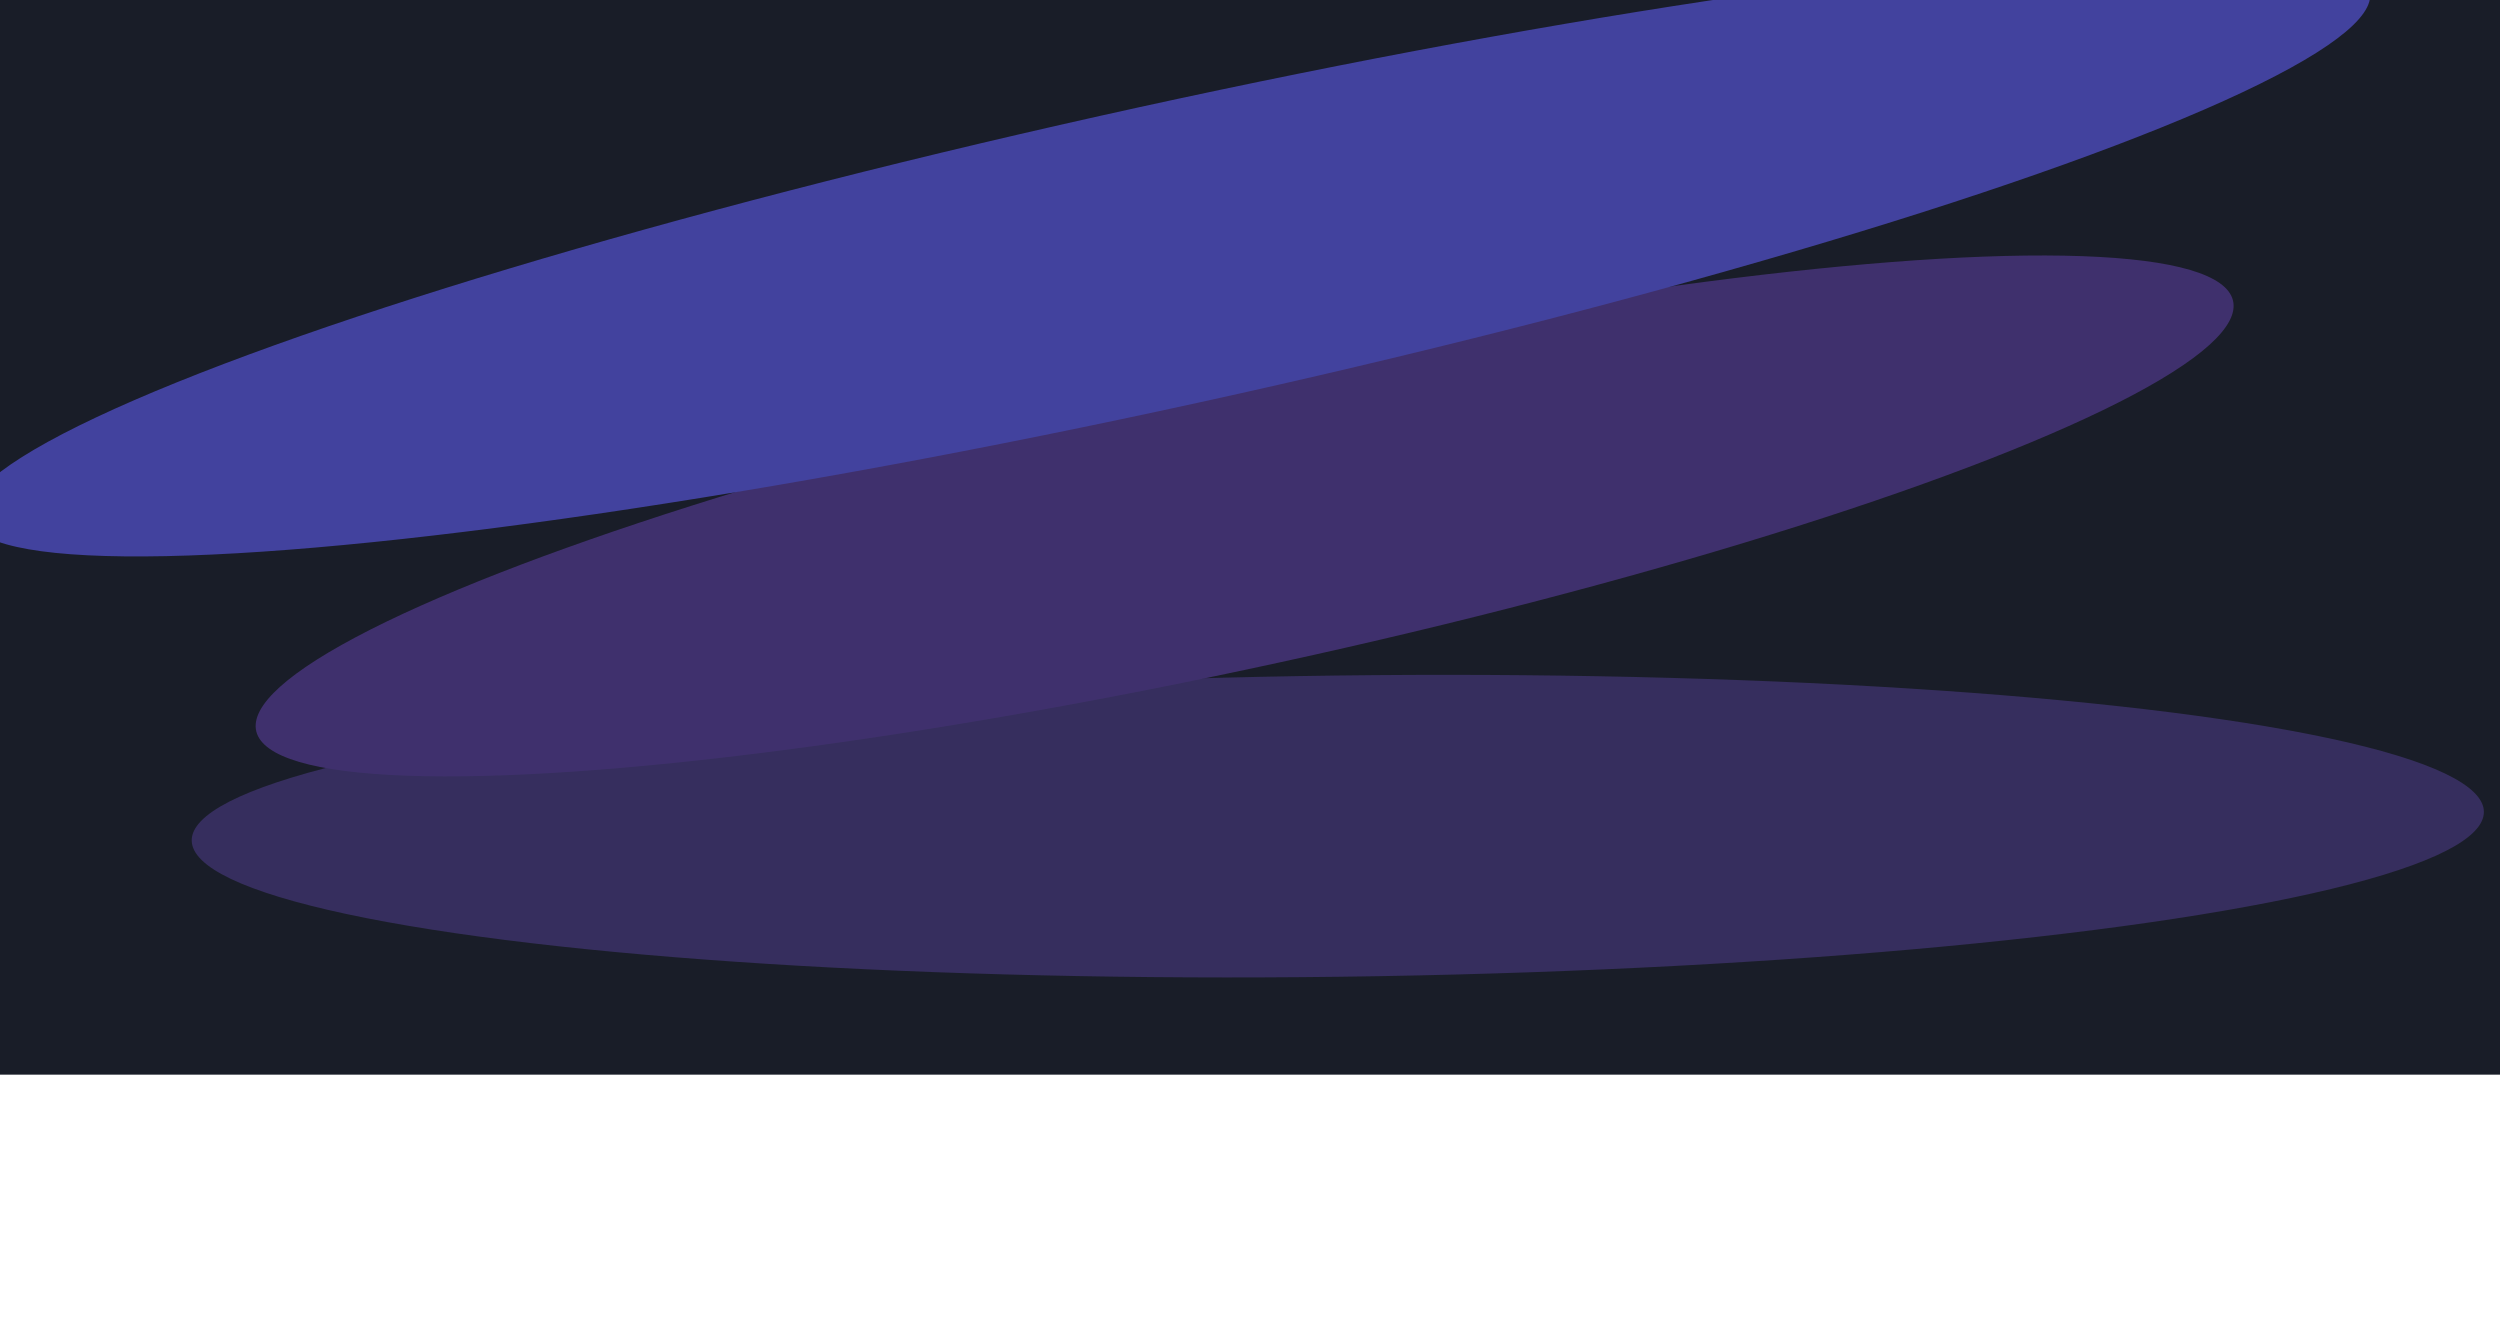
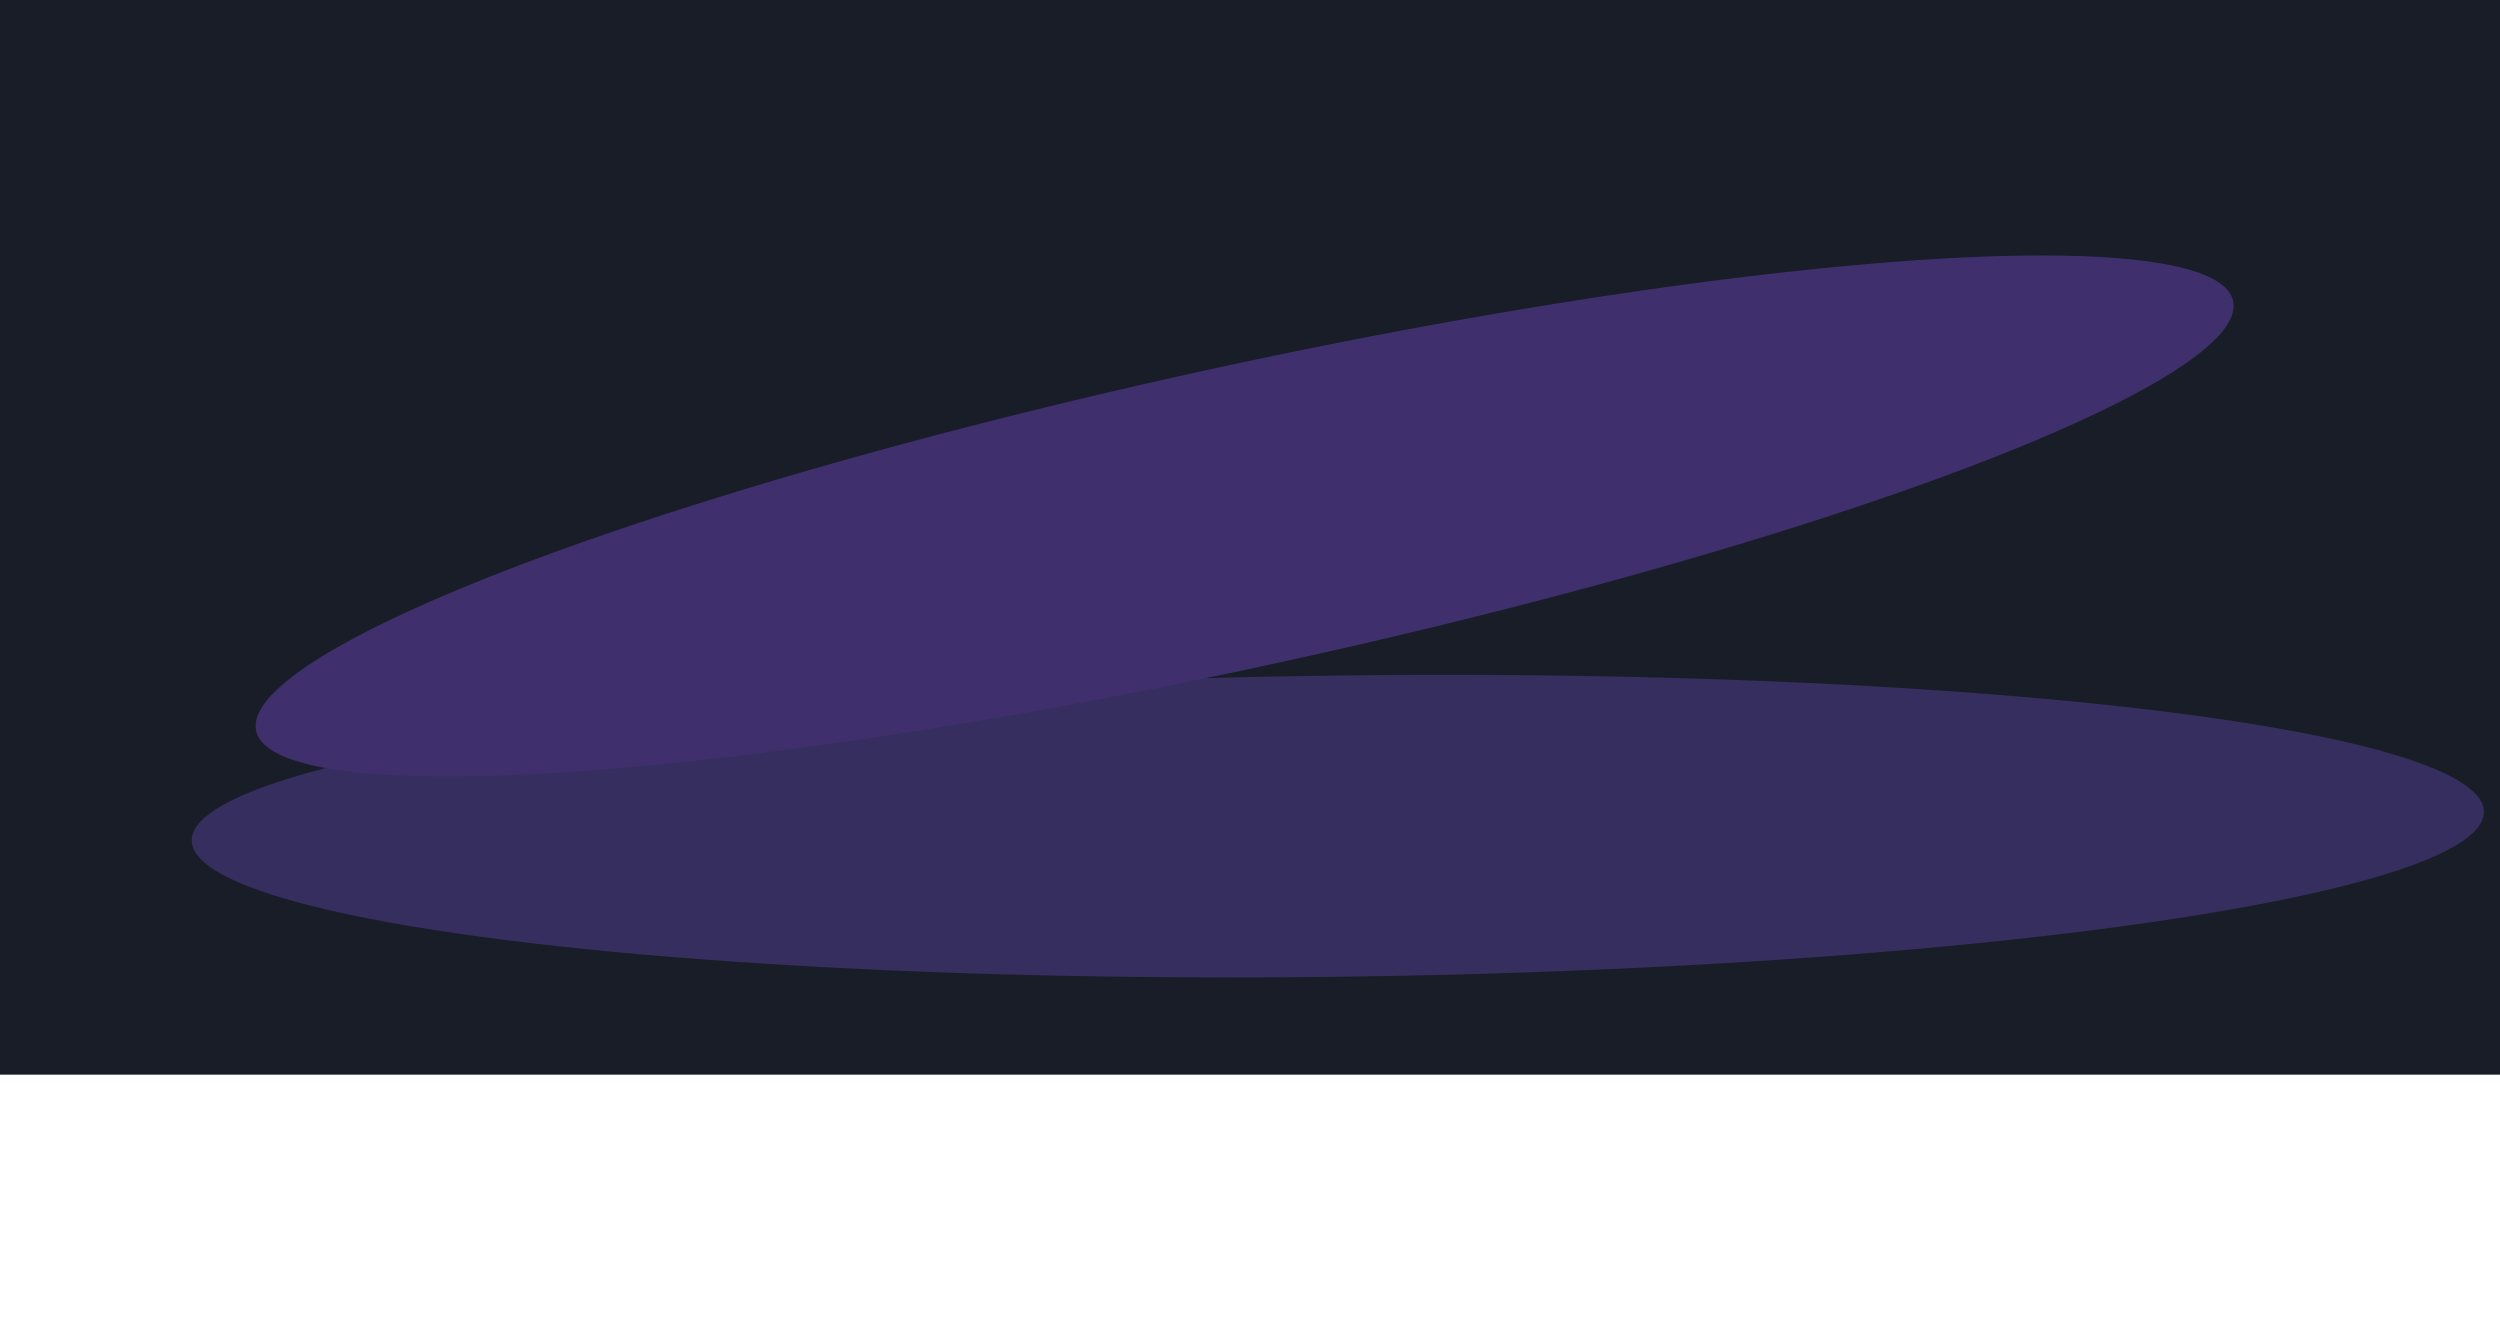
<svg xmlns="http://www.w3.org/2000/svg" width="1440" height="763" viewBox="0 0 1440 763" fill="none">
  <rect width="1440" height="620" transform="matrix(1 0 0 -1 0 619)" fill="#191D28" />
  <g opacity="0.63">
    <g filter="url(#filter0_f_2379_5558)">
      <ellipse cx="89.464" cy="659.739" rx="89.464" ry="659.739" transform="matrix(-0.259 -0.966 1 -0.017 134.006 573.502)" fill="#47387D" />
    </g>
    <g filter="url(#filter1_f_2379_5558)">
      <ellipse cx="89.464" cy="582.214" rx="89.464" ry="582.214" transform="matrix(-0.448 -0.894 0.976 -0.218 188.748 504.084)" fill="#563B95" />
    </g>
    <g filter="url(#filter2_f_2379_5558)">
-       <ellipse cx="89.464" cy="707.511" rx="89.464" ry="707.511" transform="matrix(-0.448 -0.894 0.976 -0.218 23.088 380.99)" fill="#5A57E3" />
-     </g>
+       </g>
  </g>
  <defs>
    <filter id="filter0_f_2379_5558" x="-89.563" y="188.635" width="1720.11" height="574.318" filterUnits="userSpaceOnUse" color-interpolation-filters="sRGB">
      <feFlood flood-opacity="0" result="BackgroundImageFix" />
      <feBlend mode="normal" in="SourceGraphic" in2="BackgroundImageFix" result="shape" />
      <feGaussianBlur stdDeviation="100" result="effect1_foregroundBlur_2379_5558" />
    </filter>
    <filter id="filter1_f_2379_5558" x="-52.73" y="-52.522" width="1539.38" height="699.764" filterUnits="userSpaceOnUse" color-interpolation-filters="sRGB">
      <feFlood flood-opacity="0" result="BackgroundImageFix" />
      <feBlend mode="normal" in="SourceGraphic" in2="BackgroundImageFix" result="shape" />
      <feGaussianBlur stdDeviation="100" result="effect1_foregroundBlur_2379_5558" />
    </filter>
    <filter id="filter2_f_2379_5558" x="-218.138" y="-226.574" width="1783.46" height="747.141" filterUnits="userSpaceOnUse" color-interpolation-filters="sRGB">
      <feFlood flood-opacity="0" result="BackgroundImageFix" />
      <feBlend mode="normal" in="SourceGraphic" in2="BackgroundImageFix" result="shape" />
      <feGaussianBlur stdDeviation="100" result="effect1_foregroundBlur_2379_5558" />
    </filter>
  </defs>
</svg>